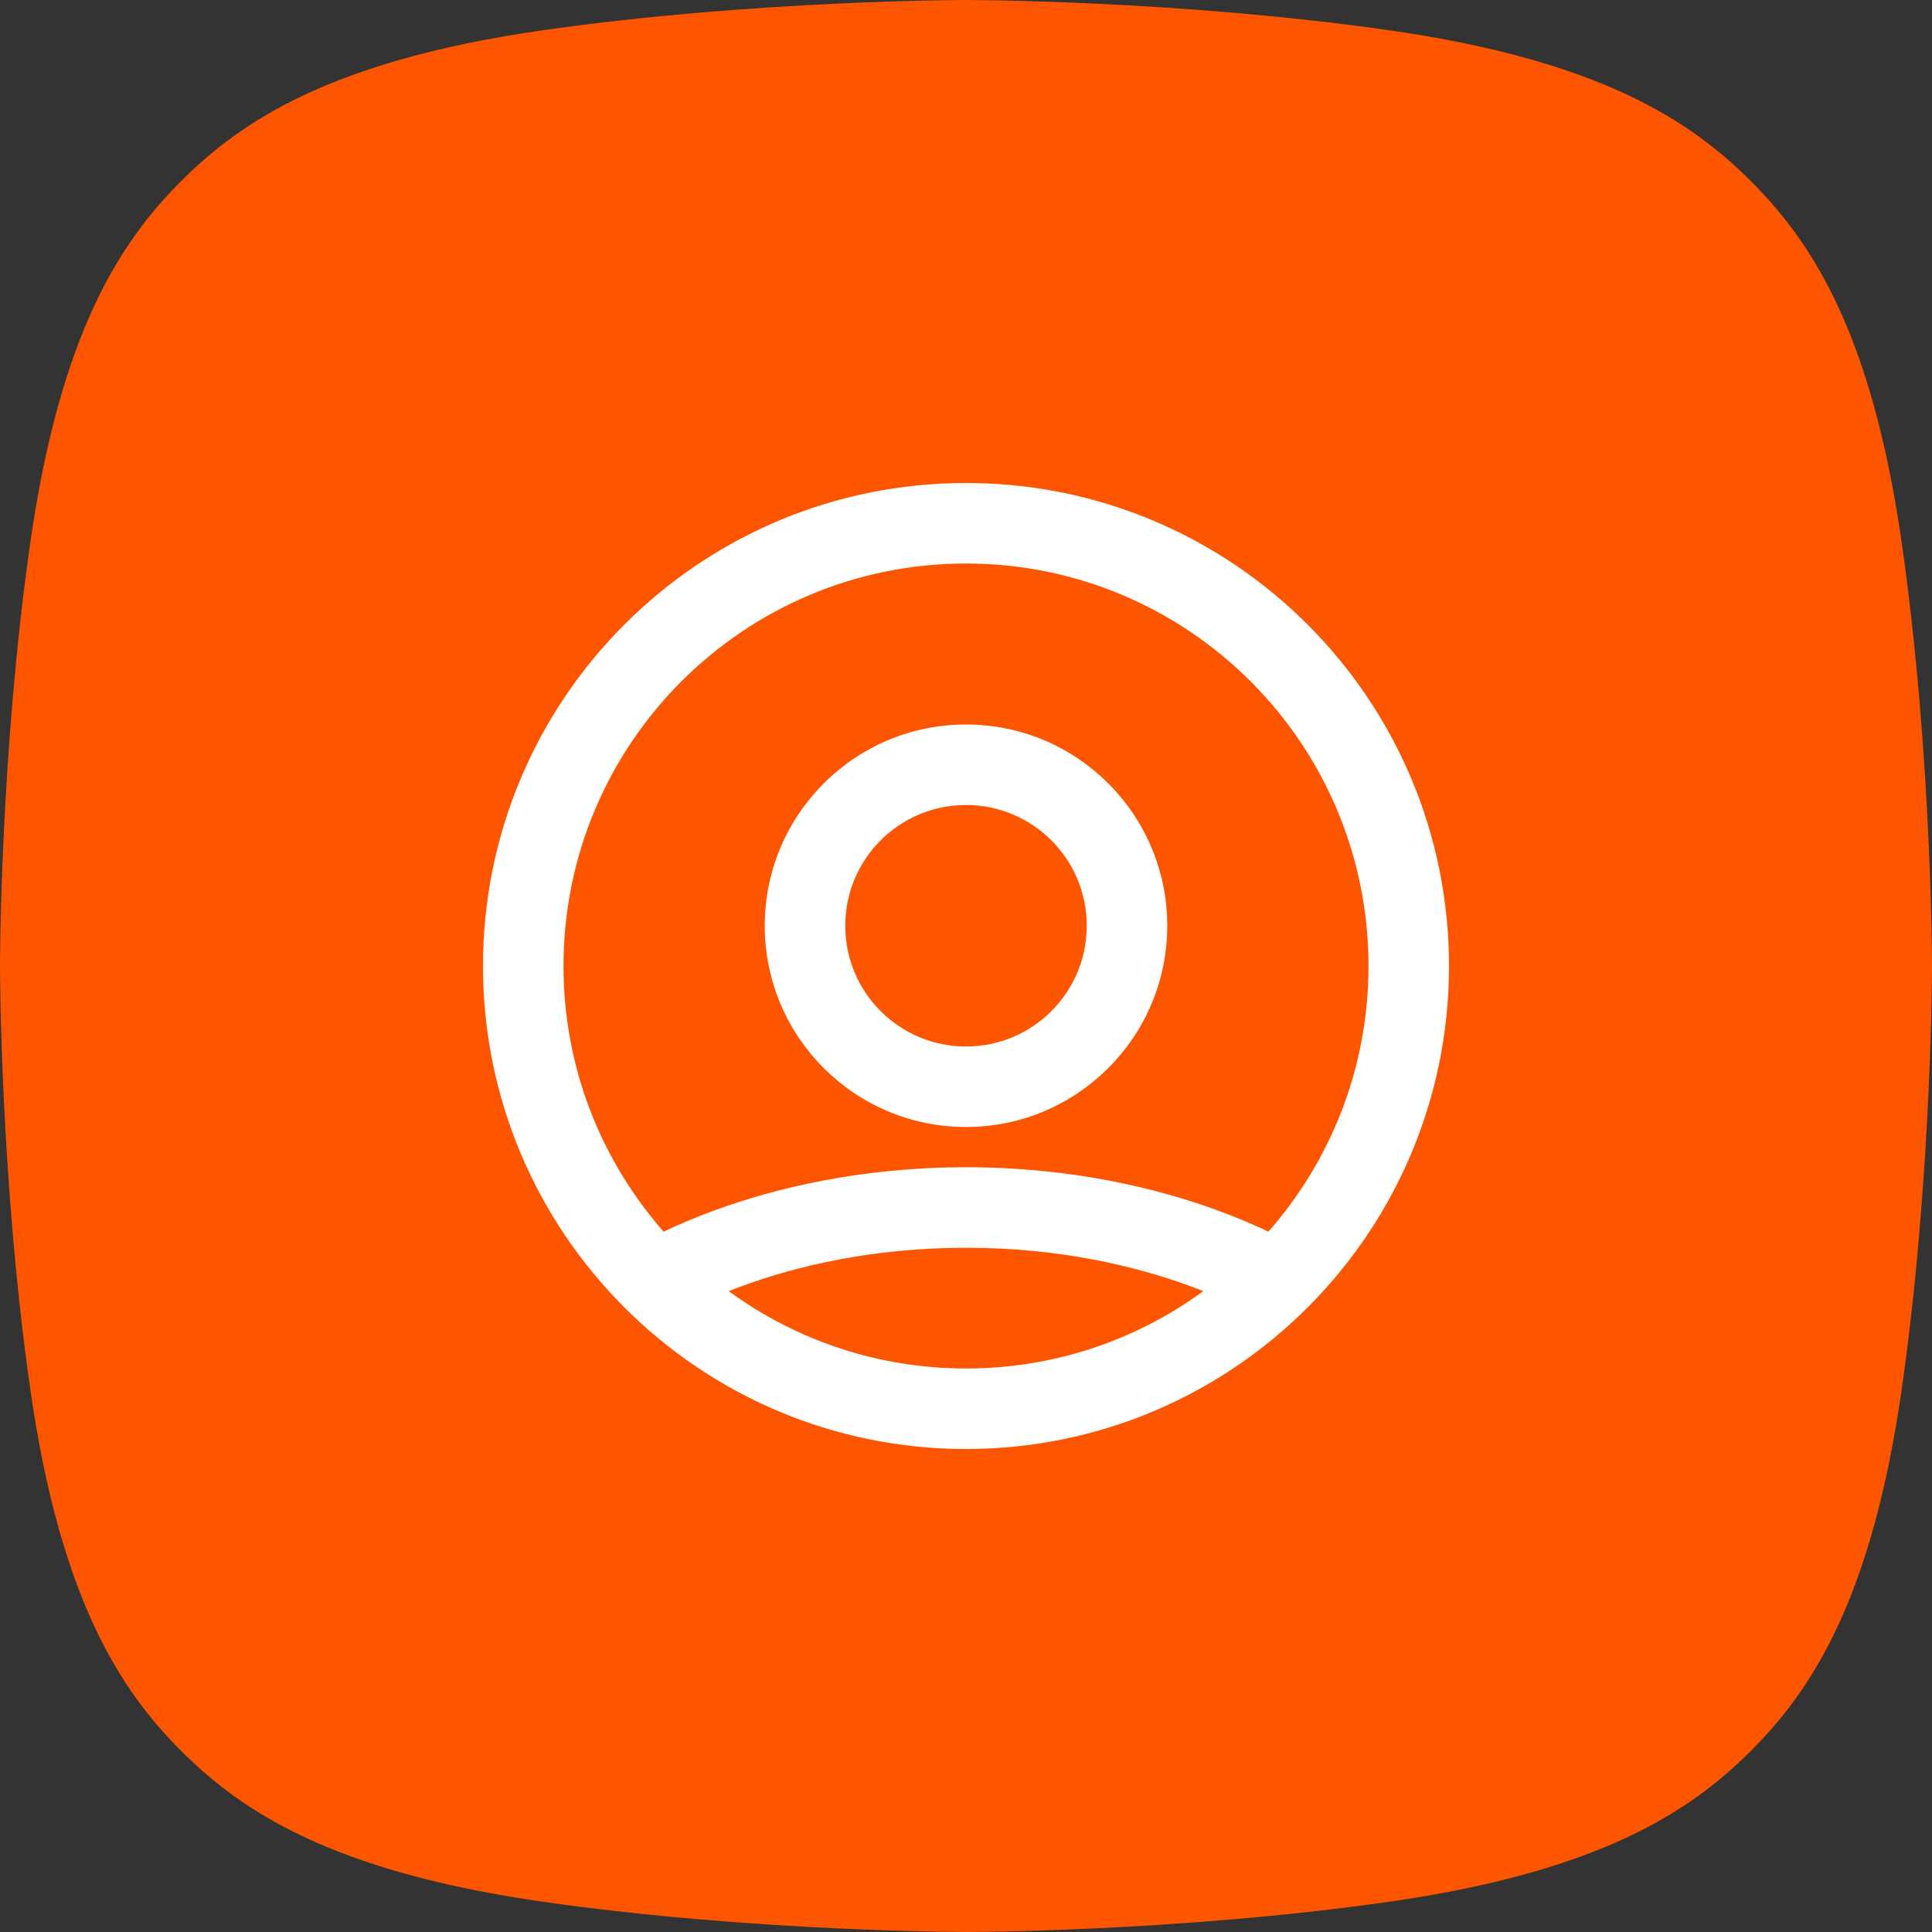
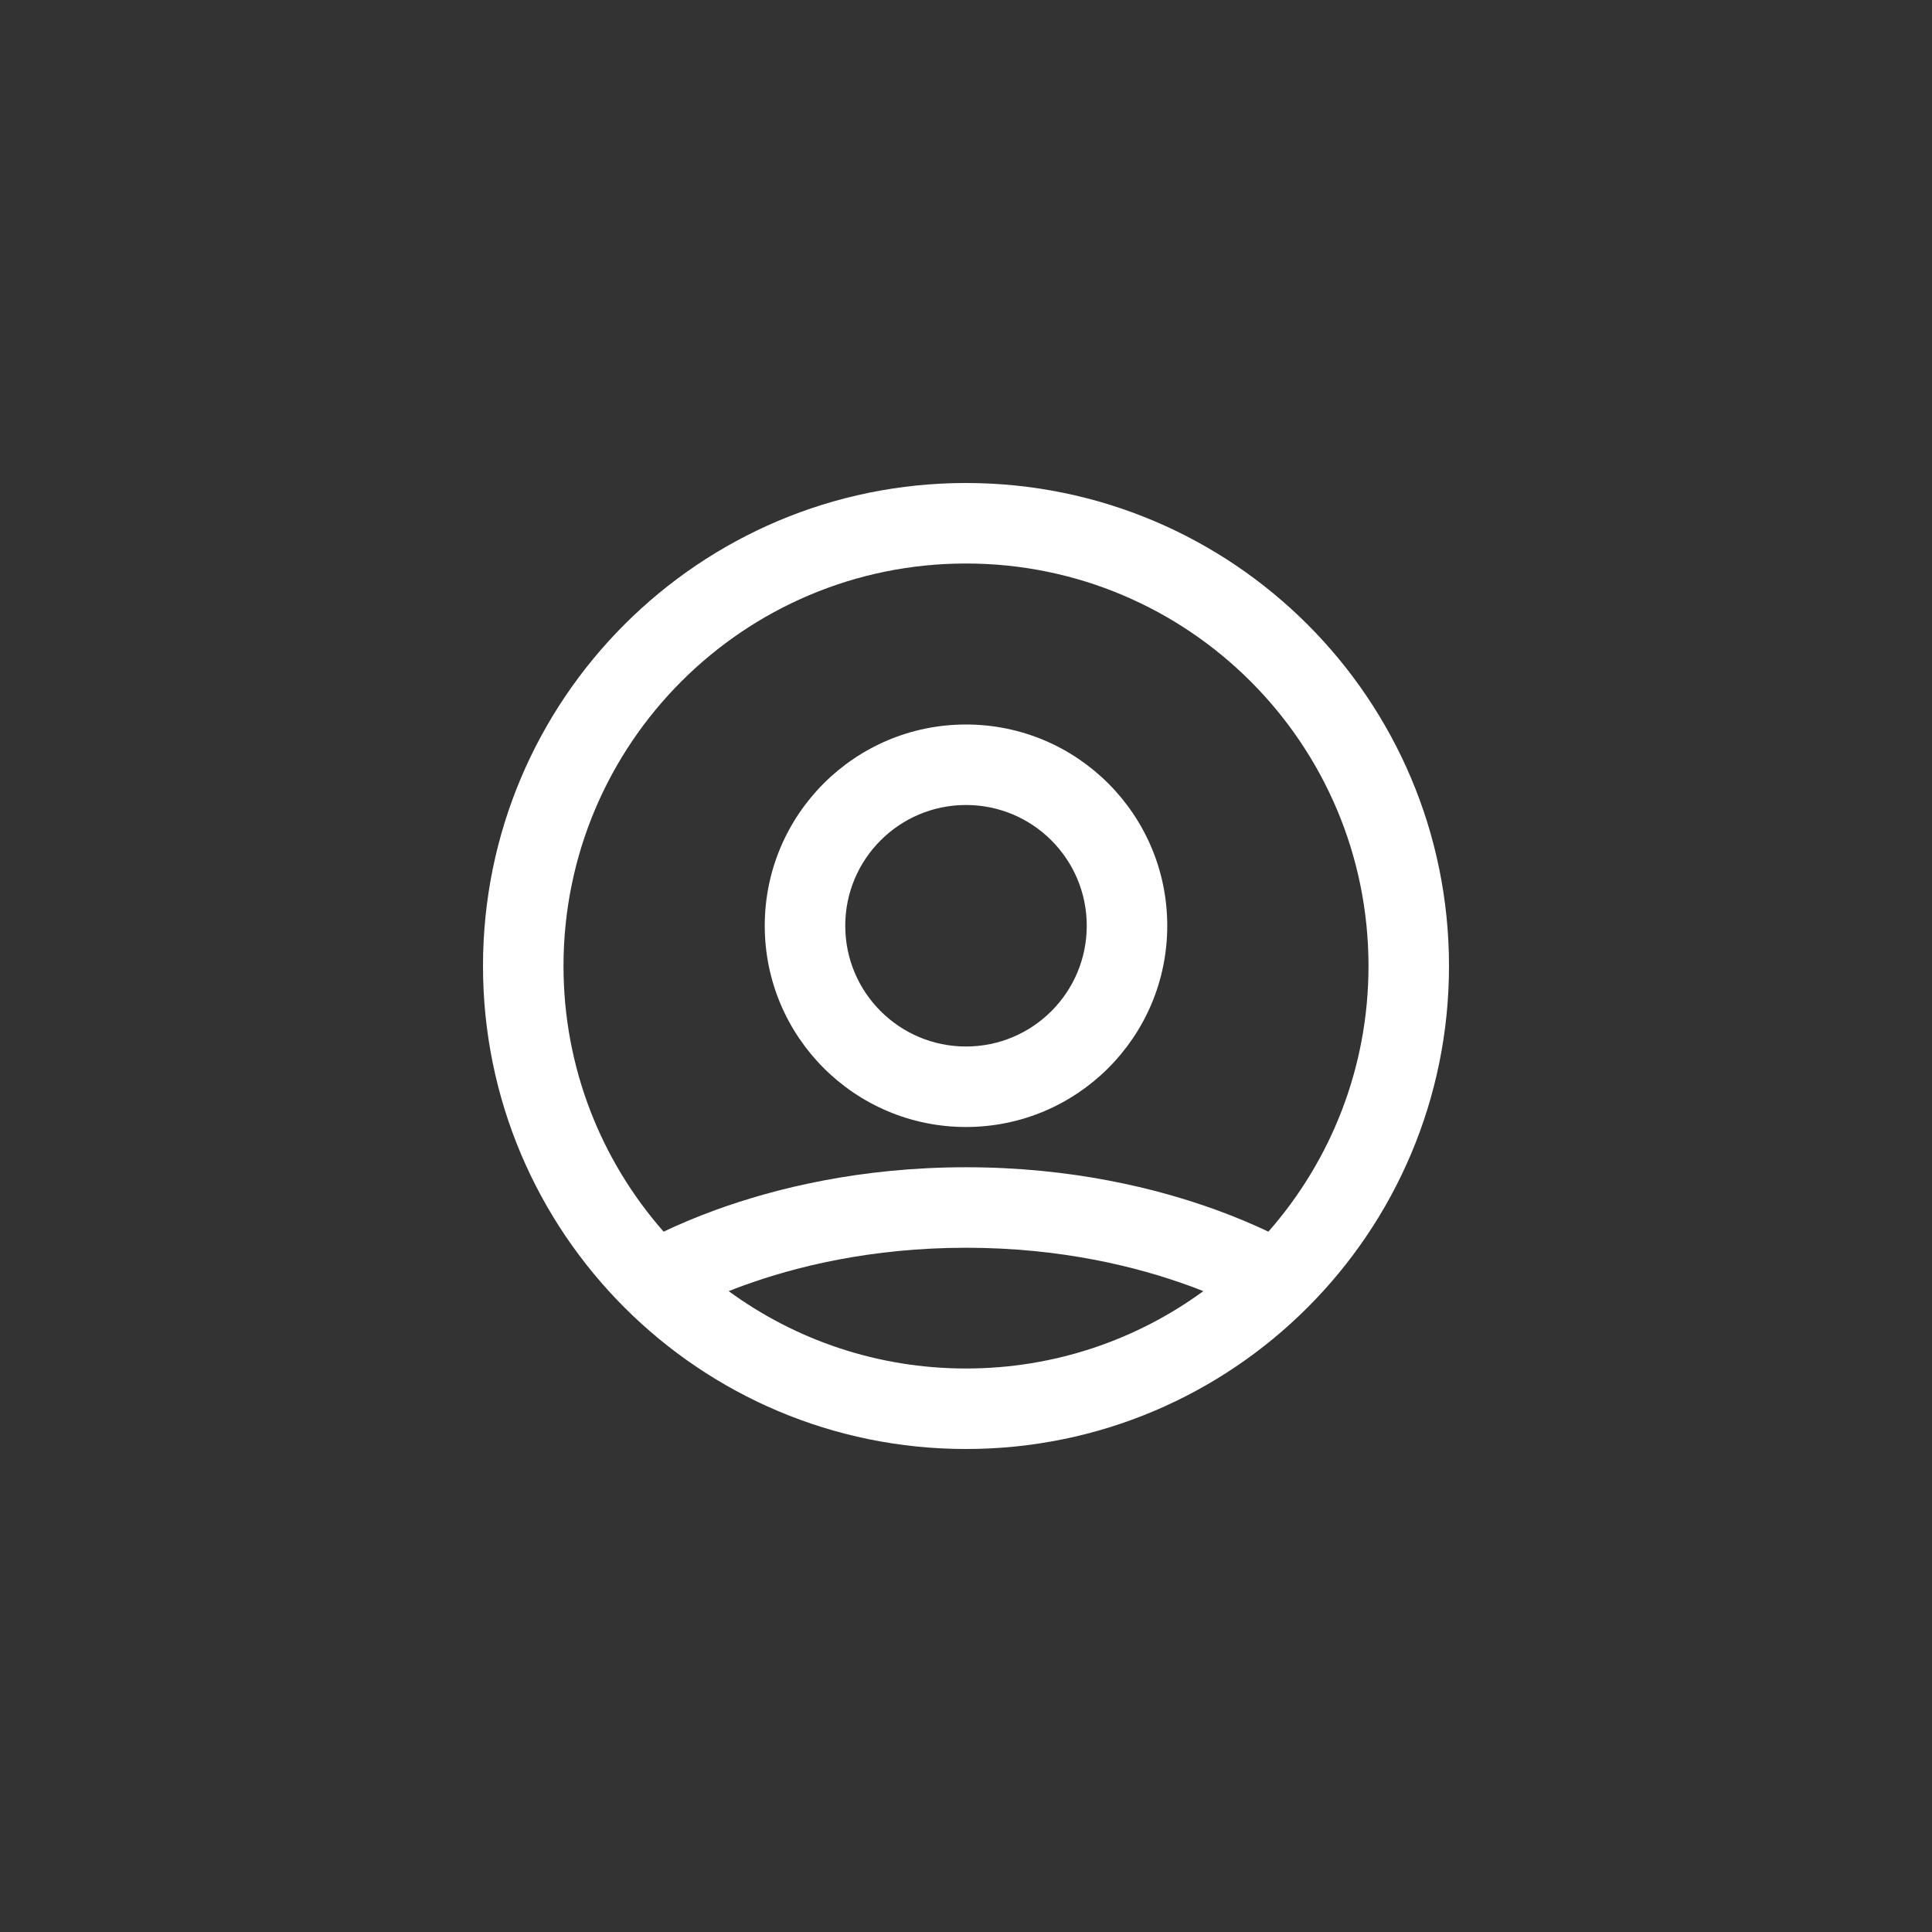
<svg xmlns="http://www.w3.org/2000/svg" width="48" height="48" viewBox="0 0 48 48" fill="none">
  <rect x="0" y="0" width="48" height="48" fill="#333333" stroke="none" />
-   <path d="M13.5 0.75C18.75 0 24 0 24 0C24 0 29.25 0 34.5 0.75C39.75 1.5 42 3 43.5 4.5C45 6 46.5 8.25 47.25 13.5C48 18.75 48 24 48 24C48 24 48 29.25 47.25 34.5C46.5 39.75 45 42 43.5 43.5C42 45 39.75 46.5 34.5 47.25C29.25 48 24 48 24 48C24 48 18.75 48 13.5 47.25C8.25 46.5 6 45 4.5 43.5C3 42 1.5 39.75 0.75 34.5C0 29.25 0 24 0 24C0 24 0 18.75 0.75 13.5C1.5 8.25 3 6 4.5 4.5C6 3 8.25 1.5 13.5 0.75Z" fill="#FE5500" />
  <path fill-rule="evenodd" clip-rule="evenodd" d="M24 28C26.761 28 29 25.761 29 23C29 20.239 26.761 18 24 18C21.239 18 19 20.239 19 23C19 25.761 21.239 28 24 28ZM24 26C25.657 26 27 24.657 27 23C27 21.343 25.657 20 24 20C22.343 20 21 21.343 21 23C21 24.657 22.343 26 24 26Z" fill="white" />
  <path fill-rule="evenodd" clip-rule="evenodd" d="M36 24C36 30.627 30.627 36 24 36C17.373 36 12 30.627 12 24C12 17.373 17.373 12 24 12C30.627 12 36 17.373 36 24ZM29.896 32.078C28.243 33.286 26.205 34 24 34C21.795 34 19.757 33.286 18.104 32.078C18.219 32.032 18.34 31.986 18.467 31.94C19.75 31.473 21.634 31 24 31C26.365 31 28.25 31.473 29.533 31.94C29.66 31.986 29.781 32.032 29.896 32.078ZM31.513 30.6C31.163 30.434 30.73 30.247 30.217 30.06C28.75 29.527 26.634 29 24 29C21.365 29 19.25 29.527 17.783 30.06C17.27 30.247 16.837 30.434 16.487 30.6C14.939 28.839 14 26.529 14 24C14 18.477 18.477 14 24 14C29.523 14 34 18.477 34 24C34 26.529 33.061 28.839 31.513 30.6Z" fill="white" />
</svg>